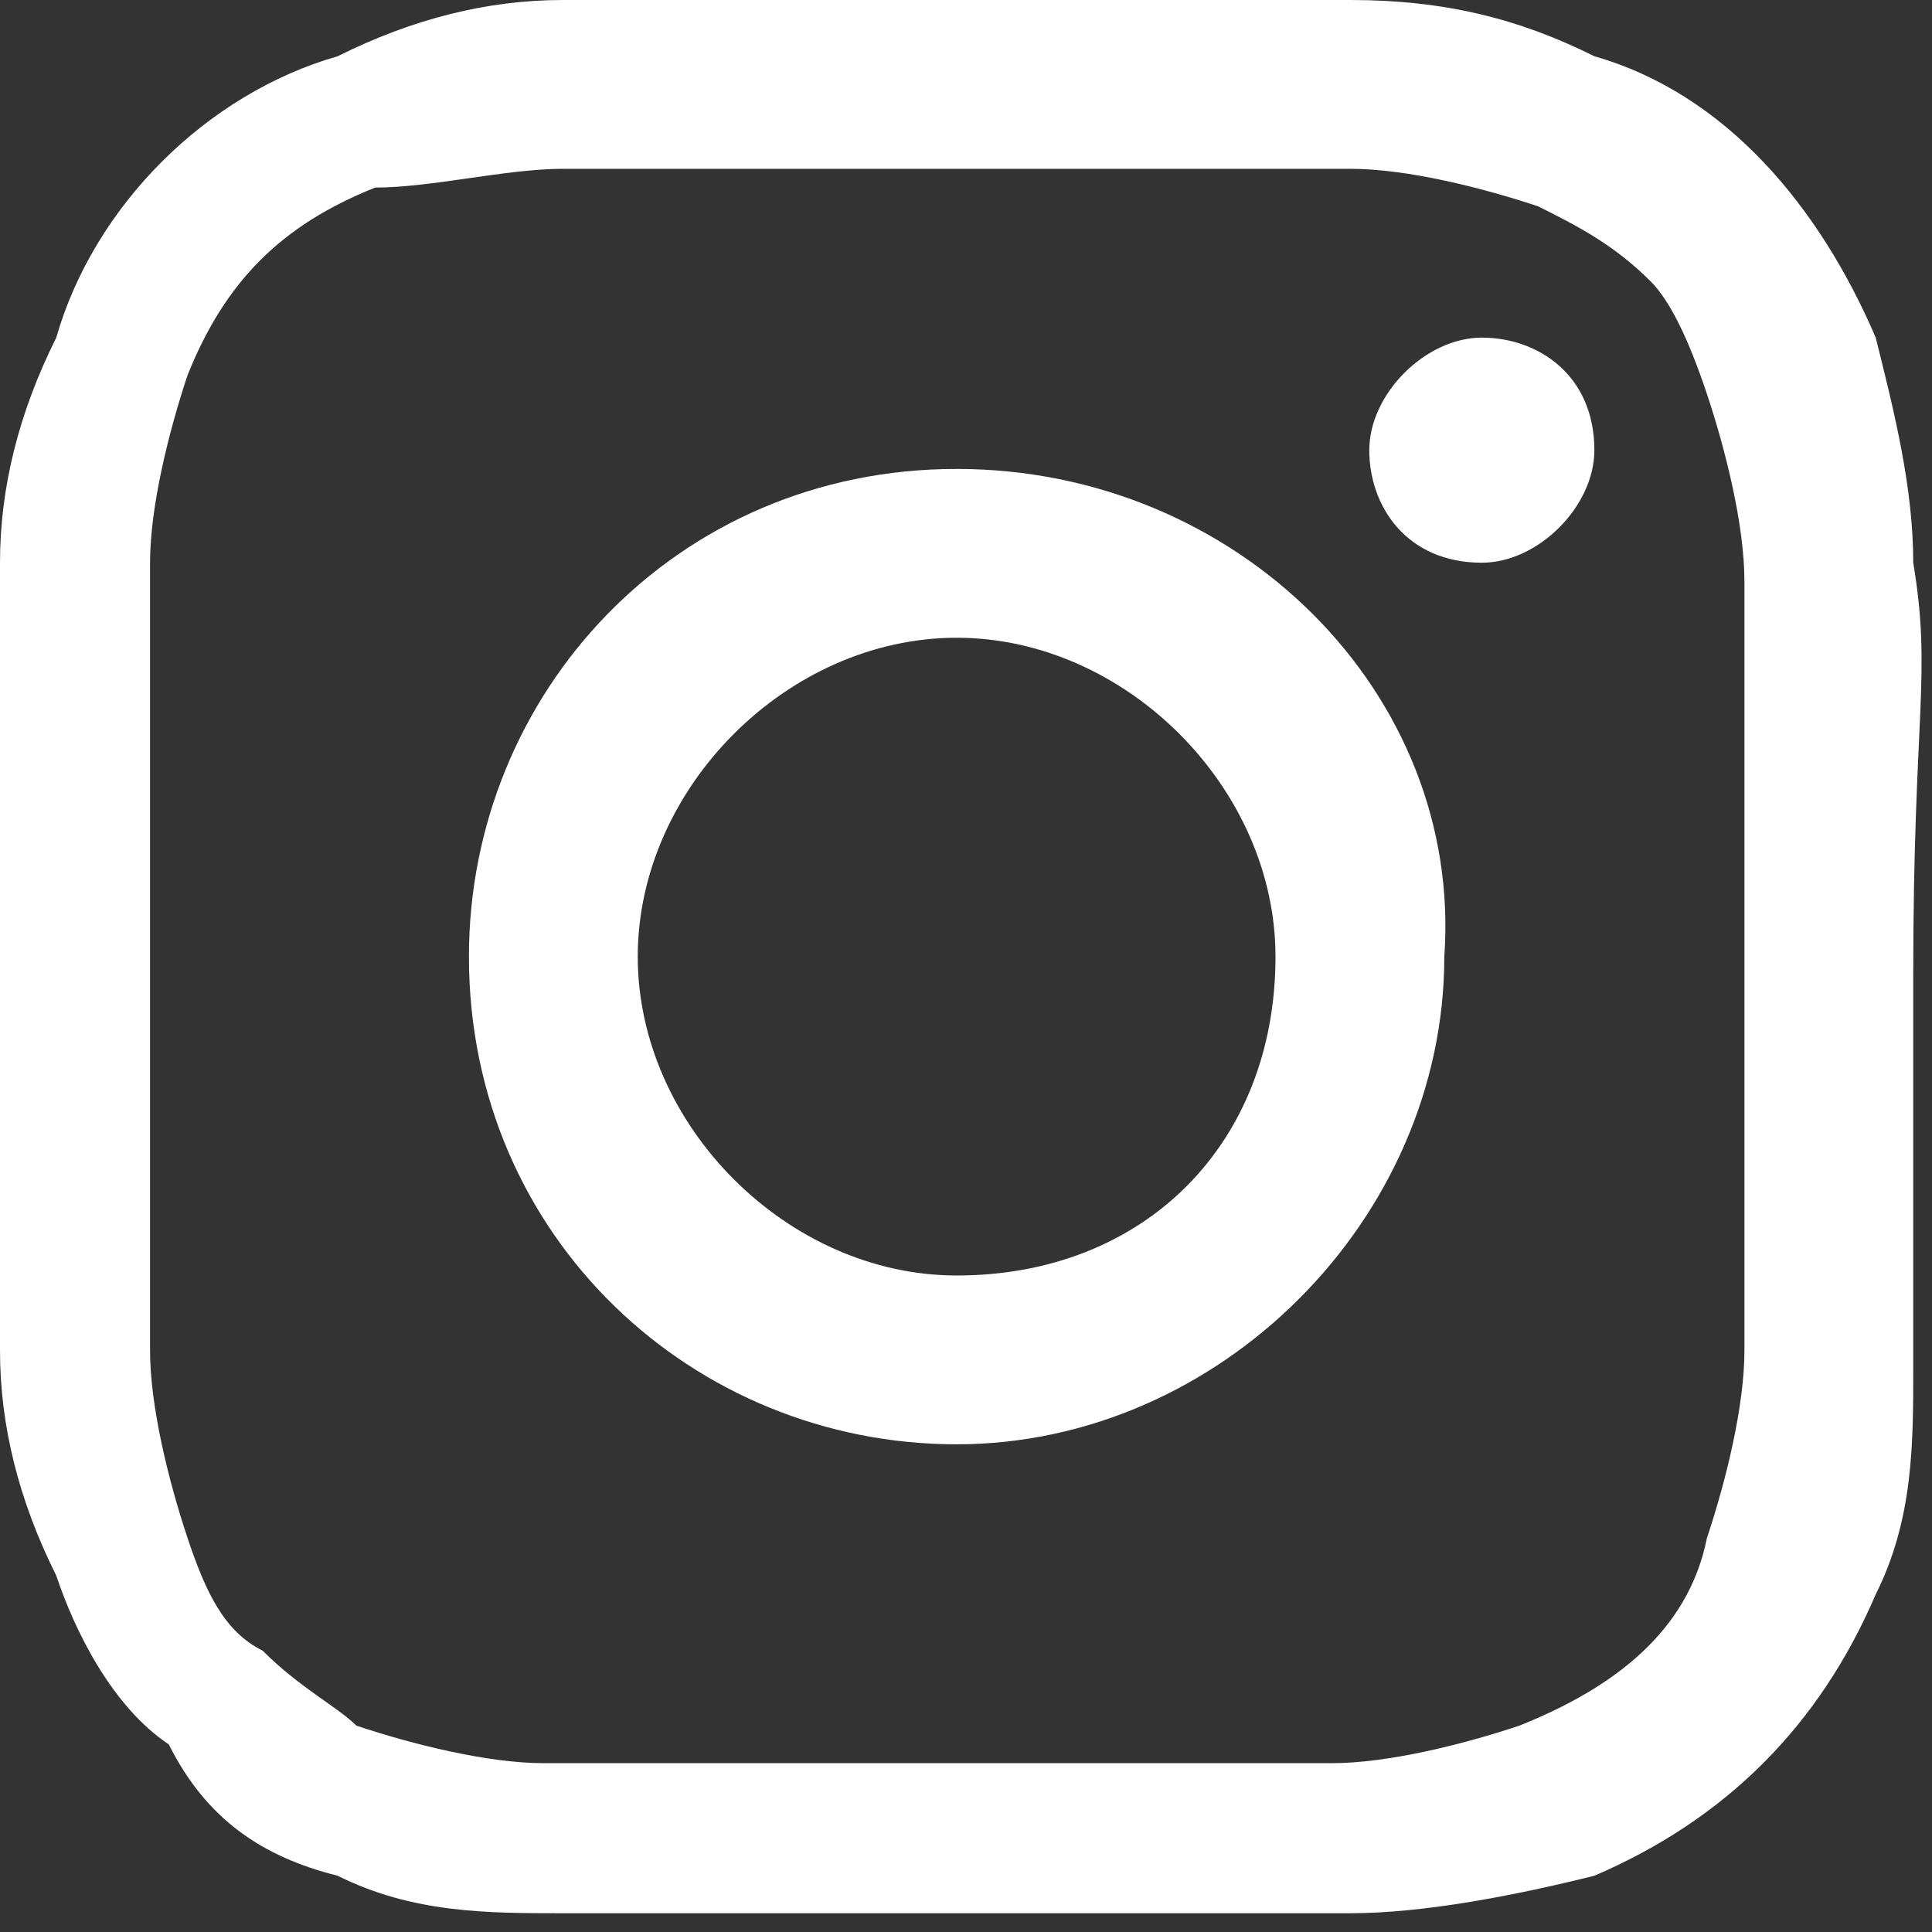
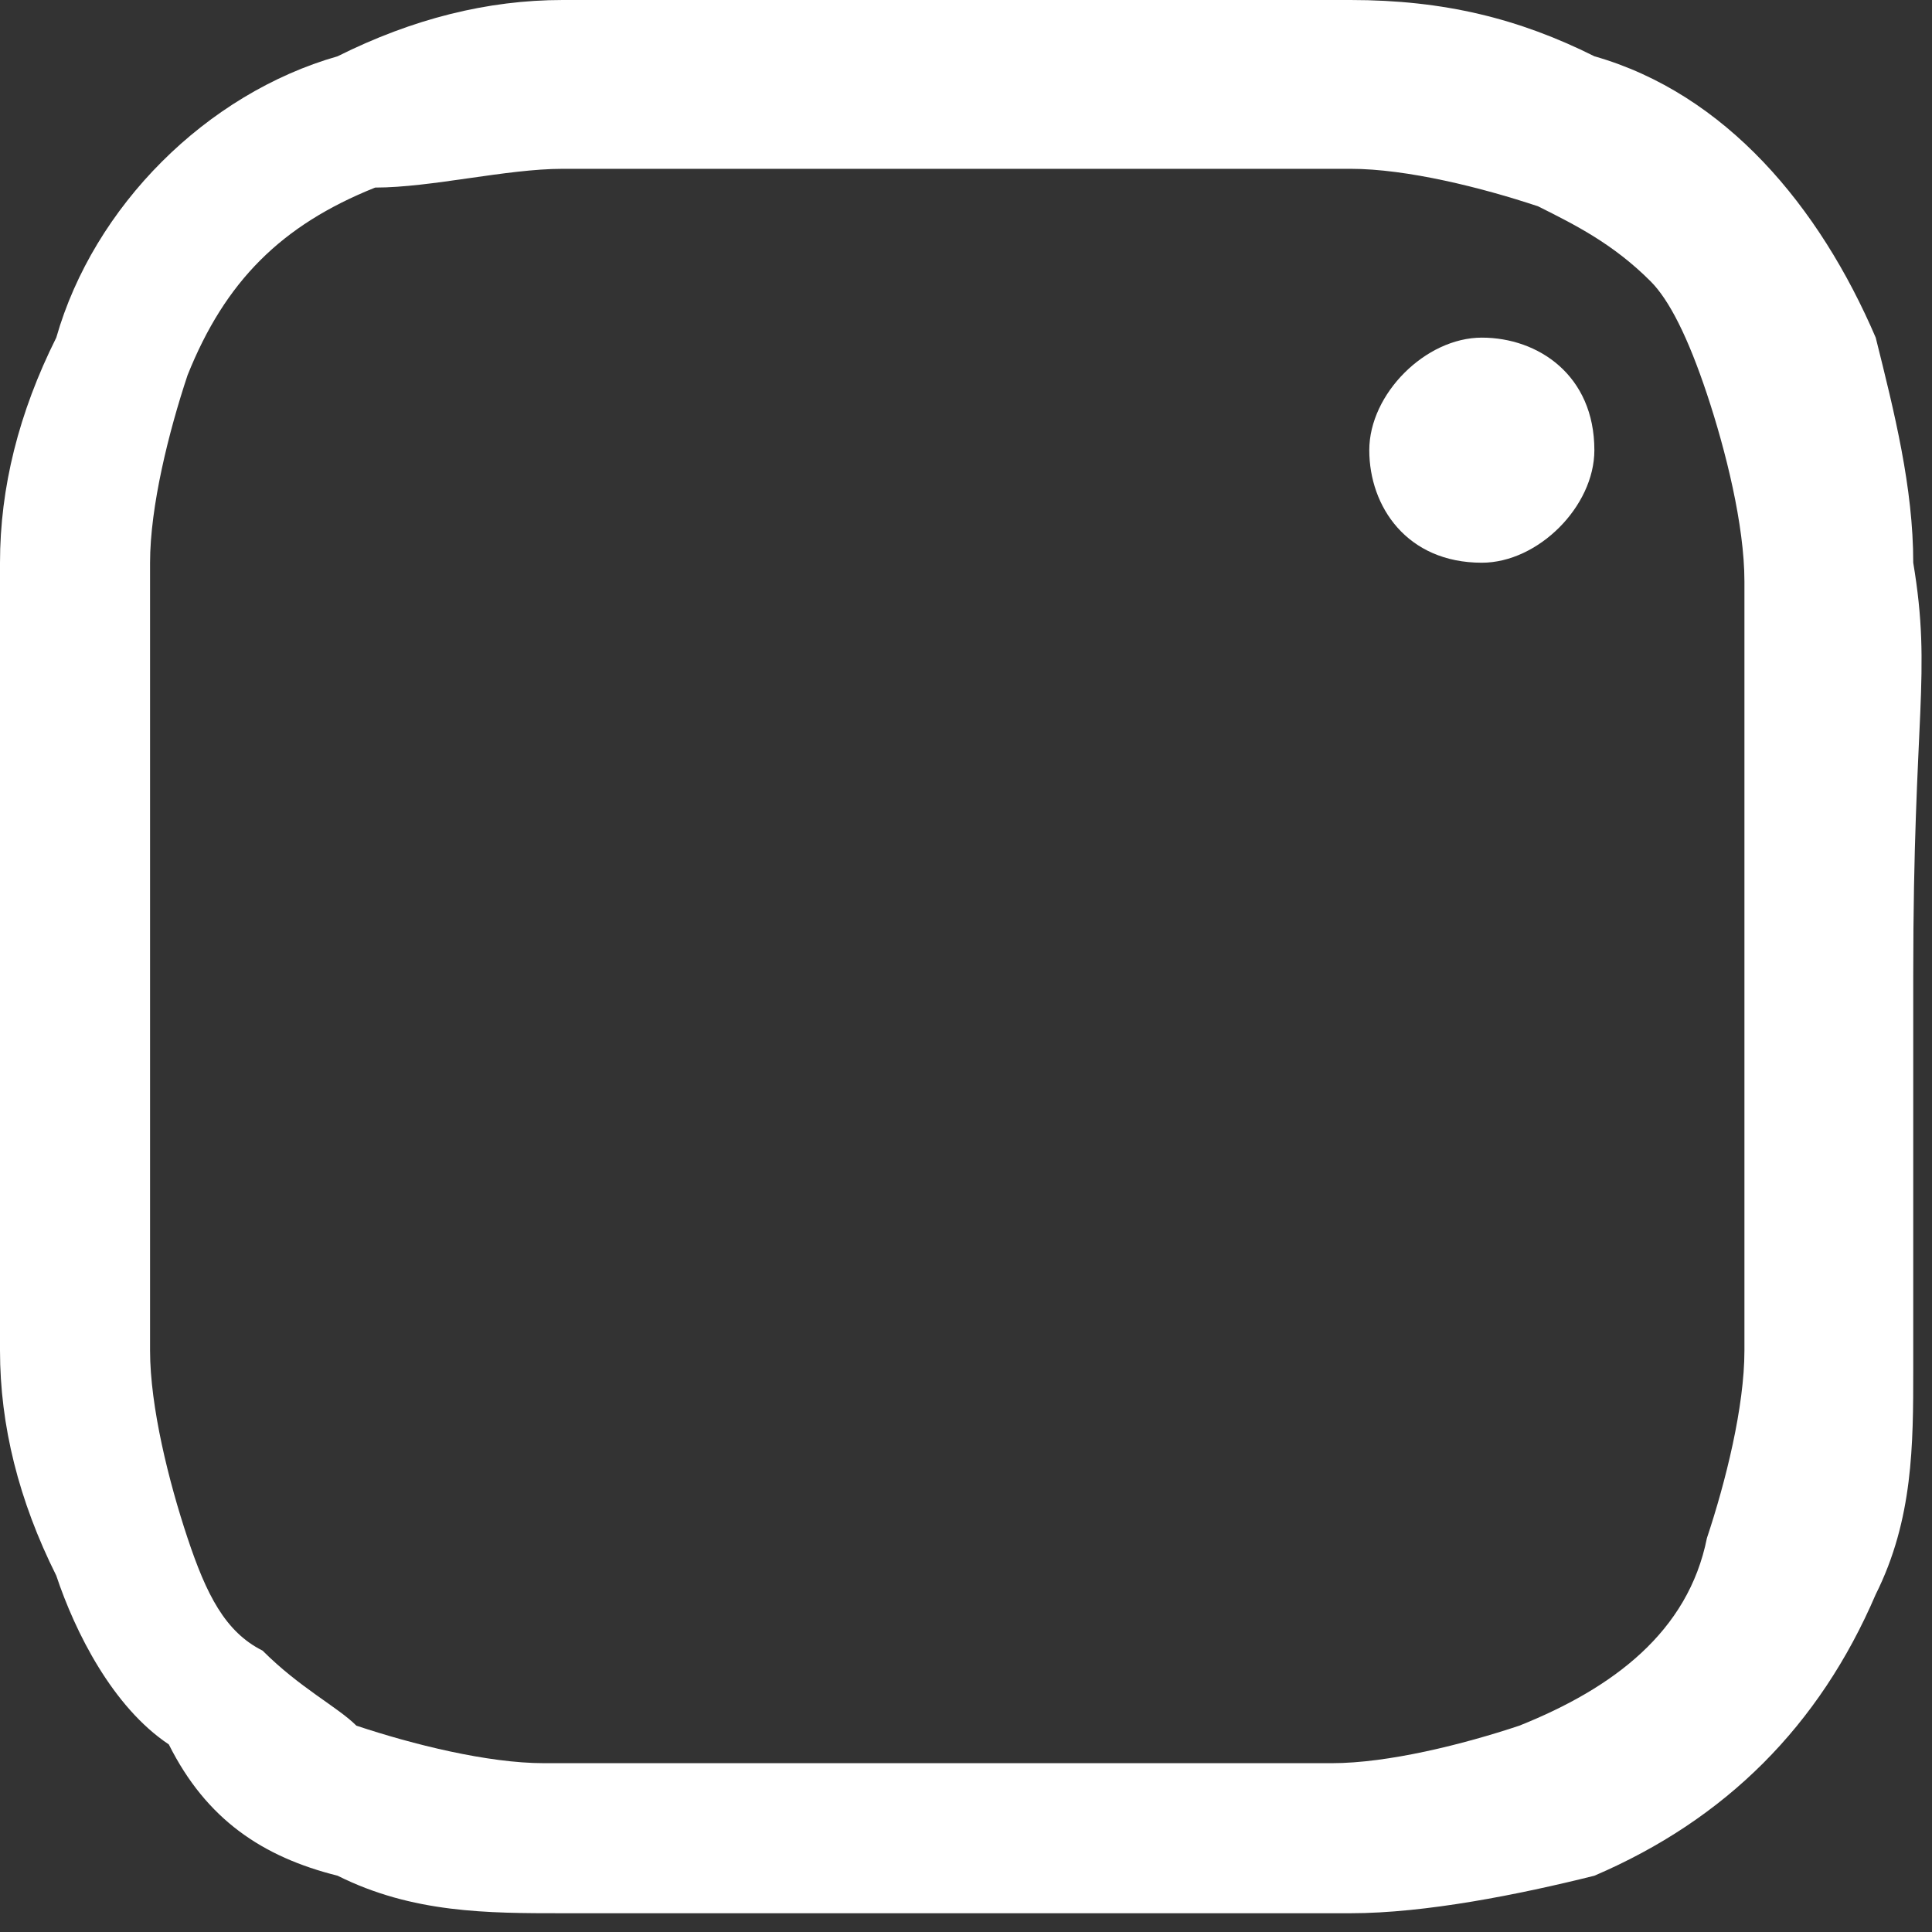
<svg xmlns="http://www.w3.org/2000/svg" version="1.1" id="Layer_1" x="0px" y="0px" viewBox="0 0 10.3 10.3" style="enable-background:new 0 0 10.3 10.3;" xml:space="preserve">
  <rect x="0" y="0" width="10.3" height="10.3" fill="#333333" stroke="none" />
  <style type="text/css">
	.st0{fill:#FFFFFF;}
</style>
  <g id="Layer_2_1_">
    <g id="Layer_1-2">
      <path class="st0" d="M10.2,3c0-0.4-0.1-0.8-0.2-1.2C9.7,1.1,9.2,0.5,8.5,0.3C8.1,0.1,7.7,0,7.2,0C6.7,0,6.5,0,5.1,0S3.6,0,3,0    C2.6,0,2.2,0.1,1.8,0.3C1.1,0.5,0.5,1.1,0.3,1.8C0.1,2.2,0,2.6,0,3c0,0.5,0,0.7,0,2.1s0,1.6,0,2.1c0,0.4,0.1,0.8,0.3,1.2    c0.1,0.3,0.3,0.7,0.6,0.9C1.1,9.7,1.4,9.9,1.8,10c0.4,0.2,0.8,0.2,1.2,0.2c0.5,0,0.7,0,2.1,0s1.6,0,2.1,0c0.4,0,0.9-0.1,1.3-0.2    C9.2,9.7,9.7,9.2,10,8.5c0.2-0.4,0.2-0.8,0.2-1.2c0-0.6,0-0.7,0-2.1S10.3,3.6,10.2,3z M9.3,7.2c0,0.3-0.1,0.7-0.2,1    C9,8.7,8.6,9,8.1,9.2c-0.3,0.1-0.7,0.2-1,0.2c-0.5,0-0.7,0-2.1,0s-1.5,0-2.1,0c-0.3,0-0.7-0.1-1-0.2C1.8,9.1,1.6,9,1.4,8.8    C1.2,8.7,1.1,8.5,1,8.2c-0.1-0.3-0.2-0.7-0.2-1c0-0.5,0-0.7,0-2.1s0-1.5,0-2.1c0-0.3,0.1-0.7,0.2-1c0.2-0.5,0.5-0.8,1-1    C2.3,1,2.7,0.9,3,0.9c0.5,0,0.7,0,2.1,0s1.5,0,2.1,0c0.3,0,0.7,0.1,1,0.2c0.2,0.1,0.4,0.2,0.6,0.4C8.9,1.6,9,1.8,9.1,2.1    c0.1,0.3,0.2,0.7,0.2,1c0,0.5,0,0.7,0,2.1S9.3,6.7,9.3,7.2z" />
-       <path class="st0" d="M5.1,2.5c-1.5,0-2.6,1.2-2.6,2.6c0,1.5,1.2,2.6,2.6,2.6s2.6-1.2,2.6-2.6c0,0,0,0,0,0C7.8,3.7,6.6,2.5,5.1,2.5    C5.1,2.5,5.1,2.5,5.1,2.5z M5.1,6.8c-0.9,0-1.7-0.8-1.7-1.7s0.8-1.7,1.7-1.7s1.7,0.8,1.7,1.7l0,0C6.8,6.1,6.1,6.8,5.1,6.8z" />
      <path class="st0" d="M8.5,2.4C8.5,2.7,8.2,3,7.9,3C7.5,3,7.3,2.7,7.3,2.4c0,0,0,0,0,0c0-0.3,0.3-0.6,0.6-0.6l0,0    C8.2,1.8,8.5,2,8.5,2.4C8.5,2.4,8.5,2.4,8.5,2.4z" />
    </g>
  </g>
</svg>